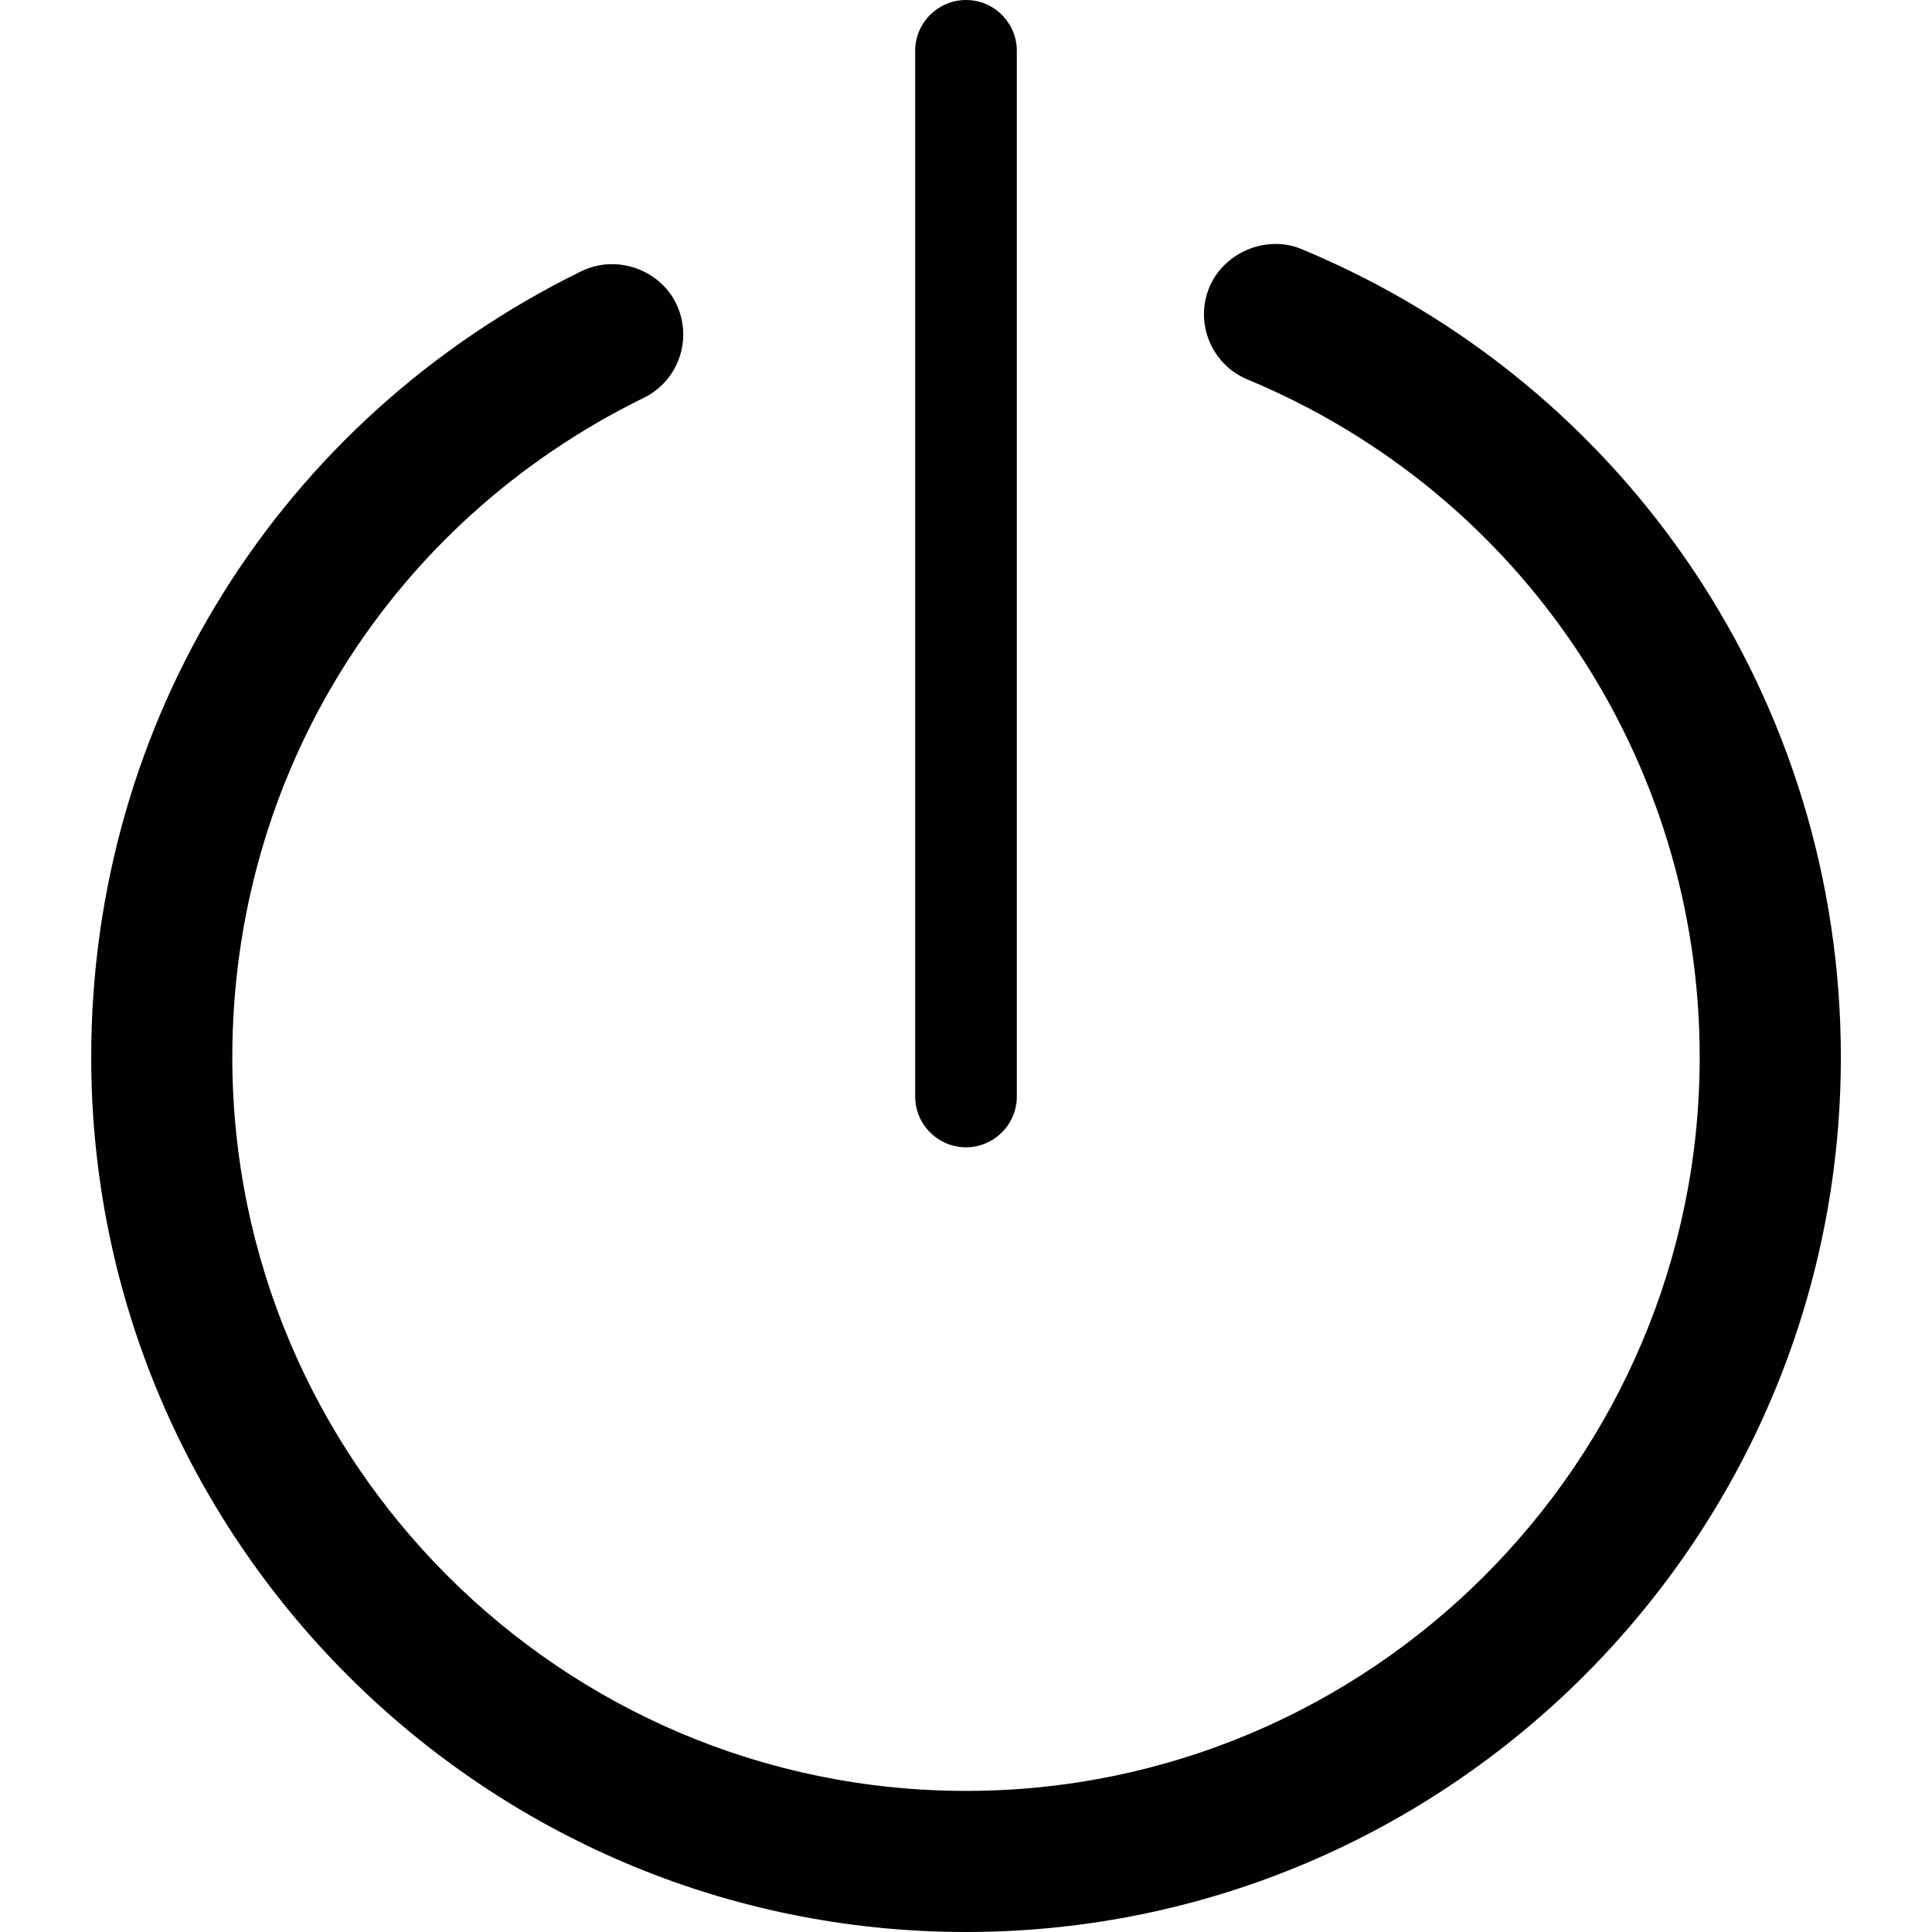
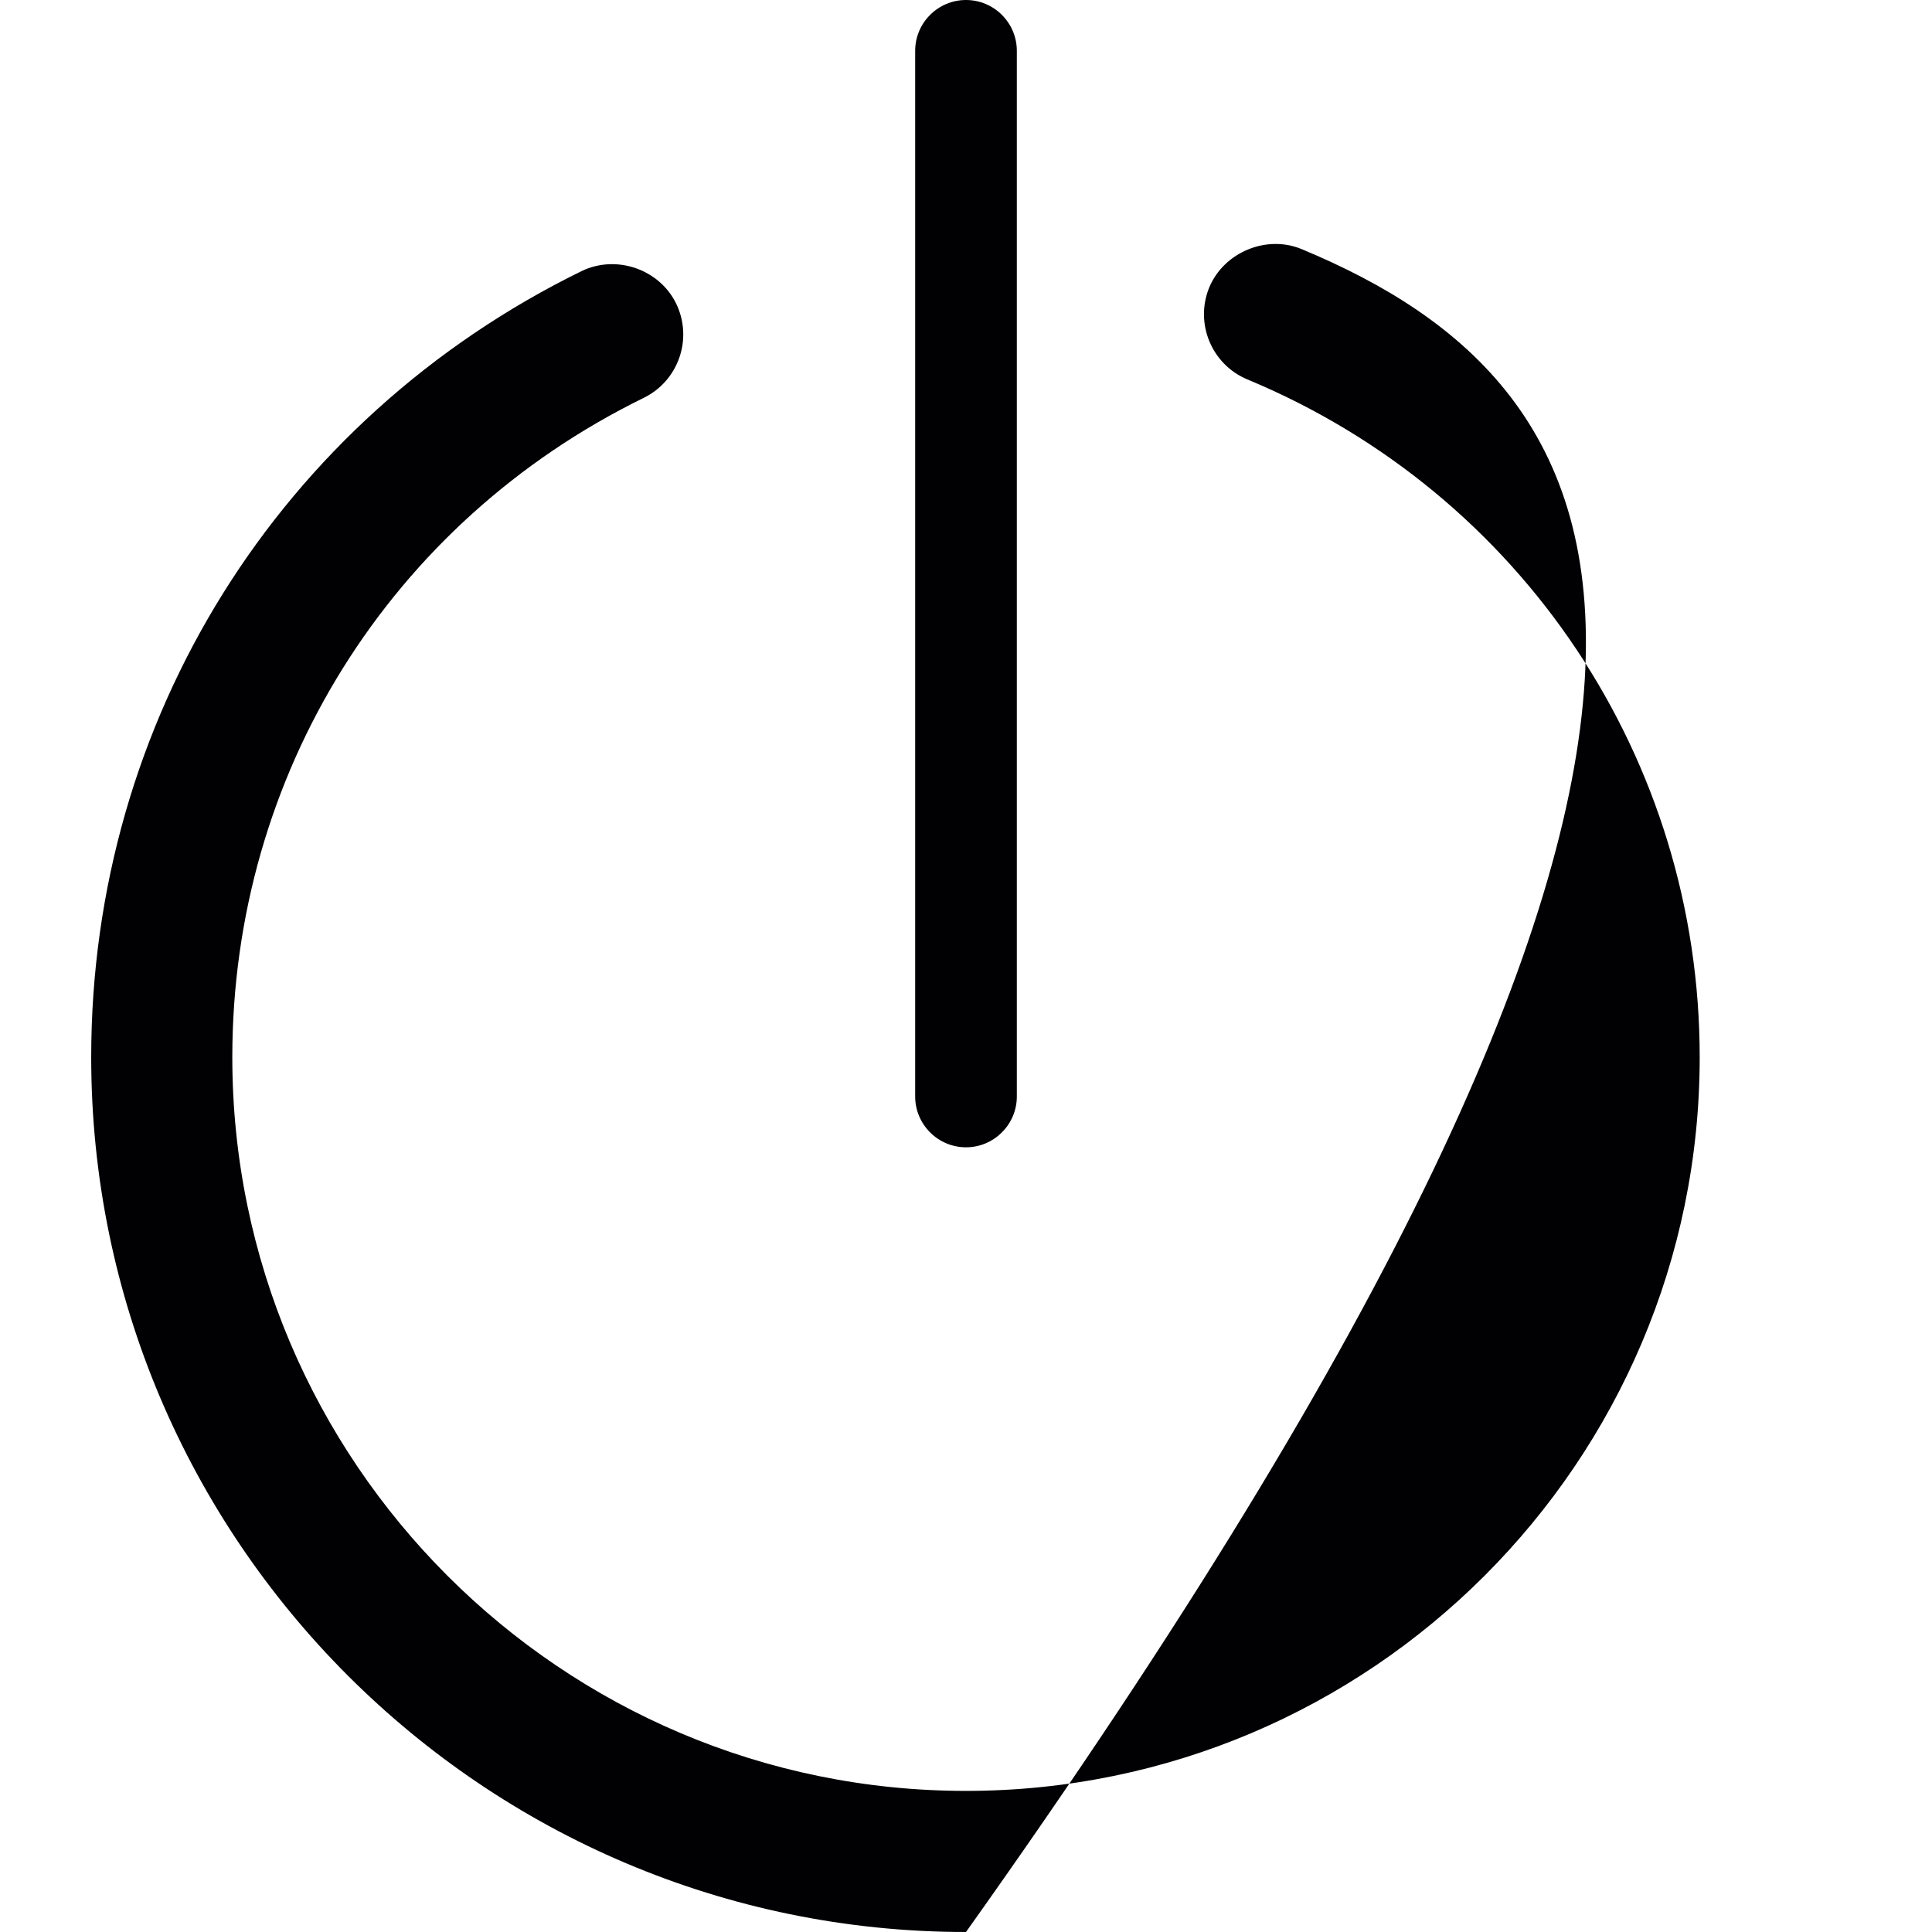
<svg xmlns="http://www.w3.org/2000/svg" version="1.1" id="Capa_1" x="0px" y="0px" viewBox="0 0 33.258 33.258" style="enable-background:new 0 0 33.258 33.258;" xml:space="preserve">
  <g>
-     <path style="fill:#010002;" d="M15.754,0.875v18c0,0.482,0.393,0.875,0.875,0.875s0.875-0.393,0.875-0.875v-18   C17.504,0.393,17.111,0,16.629,0S15.754,0.393,15.754,0.875z M22.406,4.288c-0.604-0.251-1.334,0.053-1.588,0.656   c-0.256,0.618,0.037,1.331,0.656,1.588c4.729,1.966,7.785,6.546,7.785,11.667c0,6.964-5.666,12.63-12.631,12.63   c-6.963,0-12.629-5.666-12.629-12.63c0-4.86,2.713-9.21,7.082-11.35c0.602-0.295,0.852-1.023,0.557-1.626   c-0.287-0.586-1.024-0.846-1.625-0.557C4.804,7.219,1.57,12.404,1.57,18.198c0,8.304,6.756,15.06,15.059,15.06   c8.305,0,15.06-6.756,15.06-15.06C31.689,12.093,28.045,6.633,22.406,4.288z" />
+     <path style="fill:#010002;" d="M15.754,0.875v18c0,0.482,0.393,0.875,0.875,0.875s0.875-0.393,0.875-0.875v-18   C17.504,0.393,17.111,0,16.629,0S15.754,0.393,15.754,0.875z M22.406,4.288c-0.604-0.251-1.334,0.053-1.588,0.656   c-0.256,0.618,0.037,1.331,0.656,1.588c4.729,1.966,7.785,6.546,7.785,11.667c0,6.964-5.666,12.63-12.631,12.63   c-6.963,0-12.629-5.666-12.629-12.63c0-4.86,2.713-9.21,7.082-11.35c0.602-0.295,0.852-1.023,0.557-1.626   c-0.287-0.586-1.024-0.846-1.625-0.557C4.804,7.219,1.57,12.404,1.57,18.198c0,8.304,6.756,15.06,15.059,15.06   C31.689,12.093,28.045,6.633,22.406,4.288z" />
  </g>
  <g>
</g>
  <g>
</g>
  <g>
</g>
  <g>
</g>
  <g>
</g>
  <g>
</g>
  <g>
</g>
  <g>
</g>
  <g>
</g>
  <g>
</g>
  <g>
</g>
  <g>
</g>
  <g>
</g>
  <g>
</g>
  <g>
</g>
</svg>